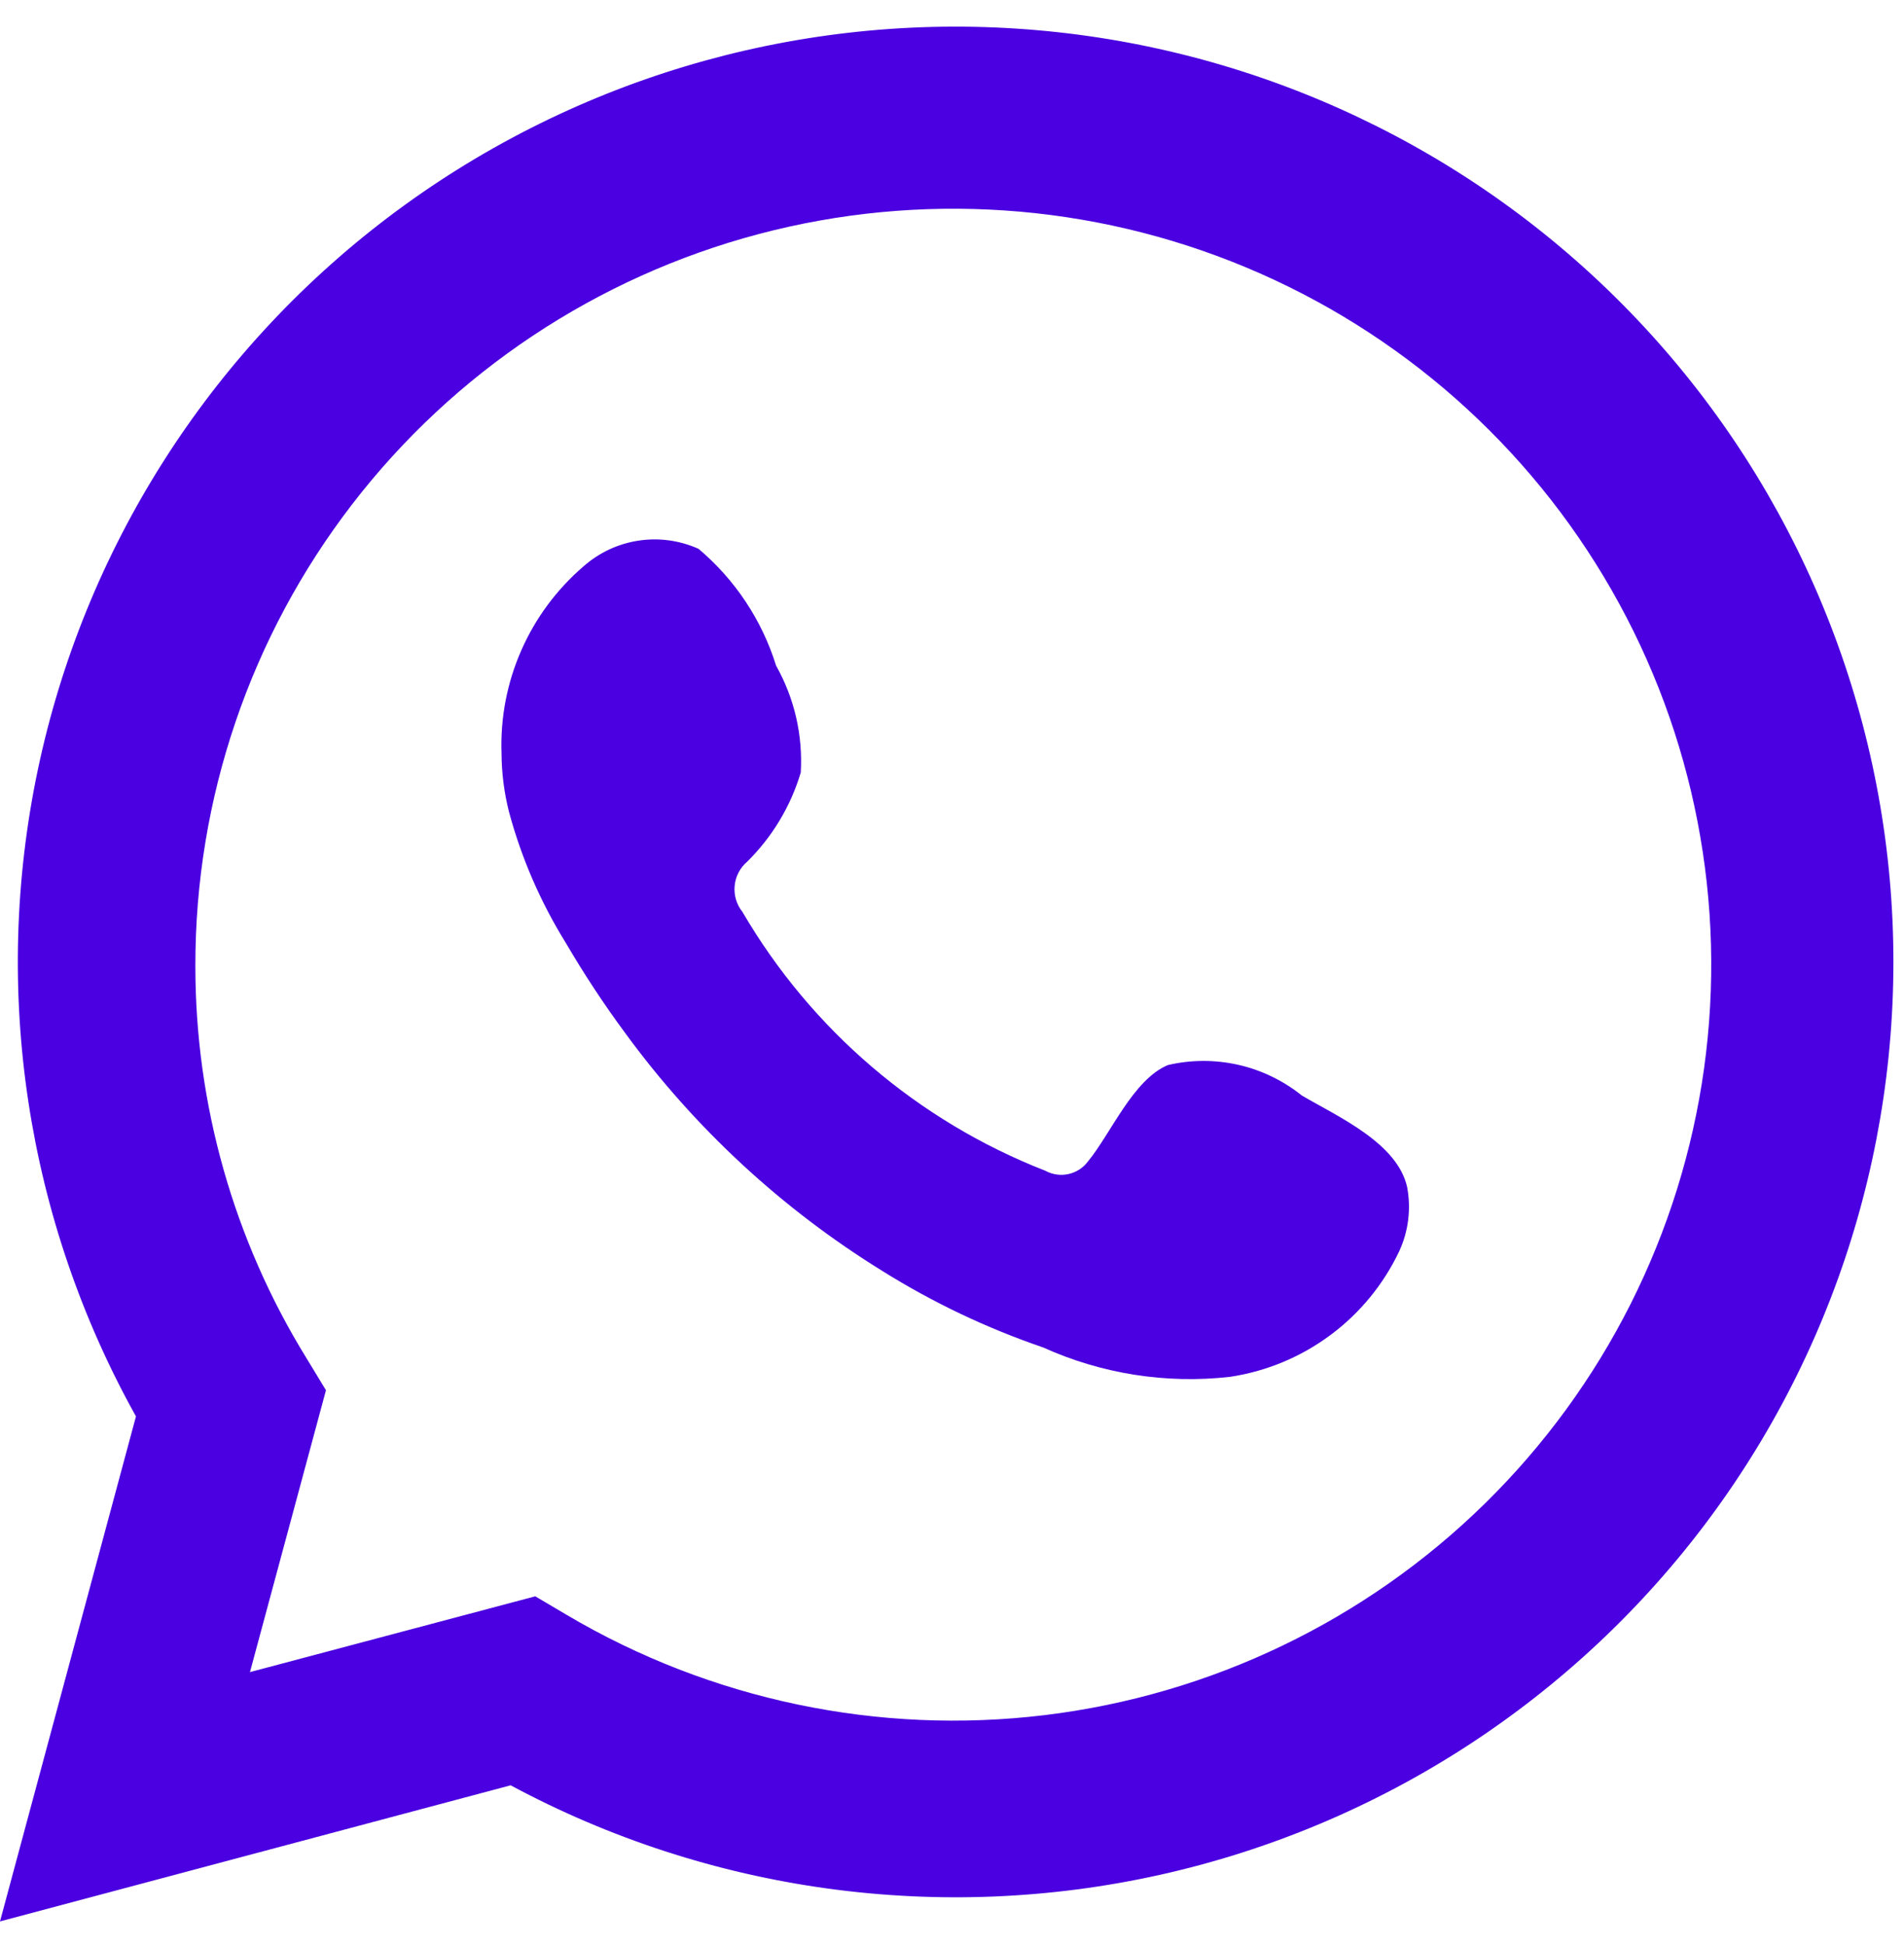
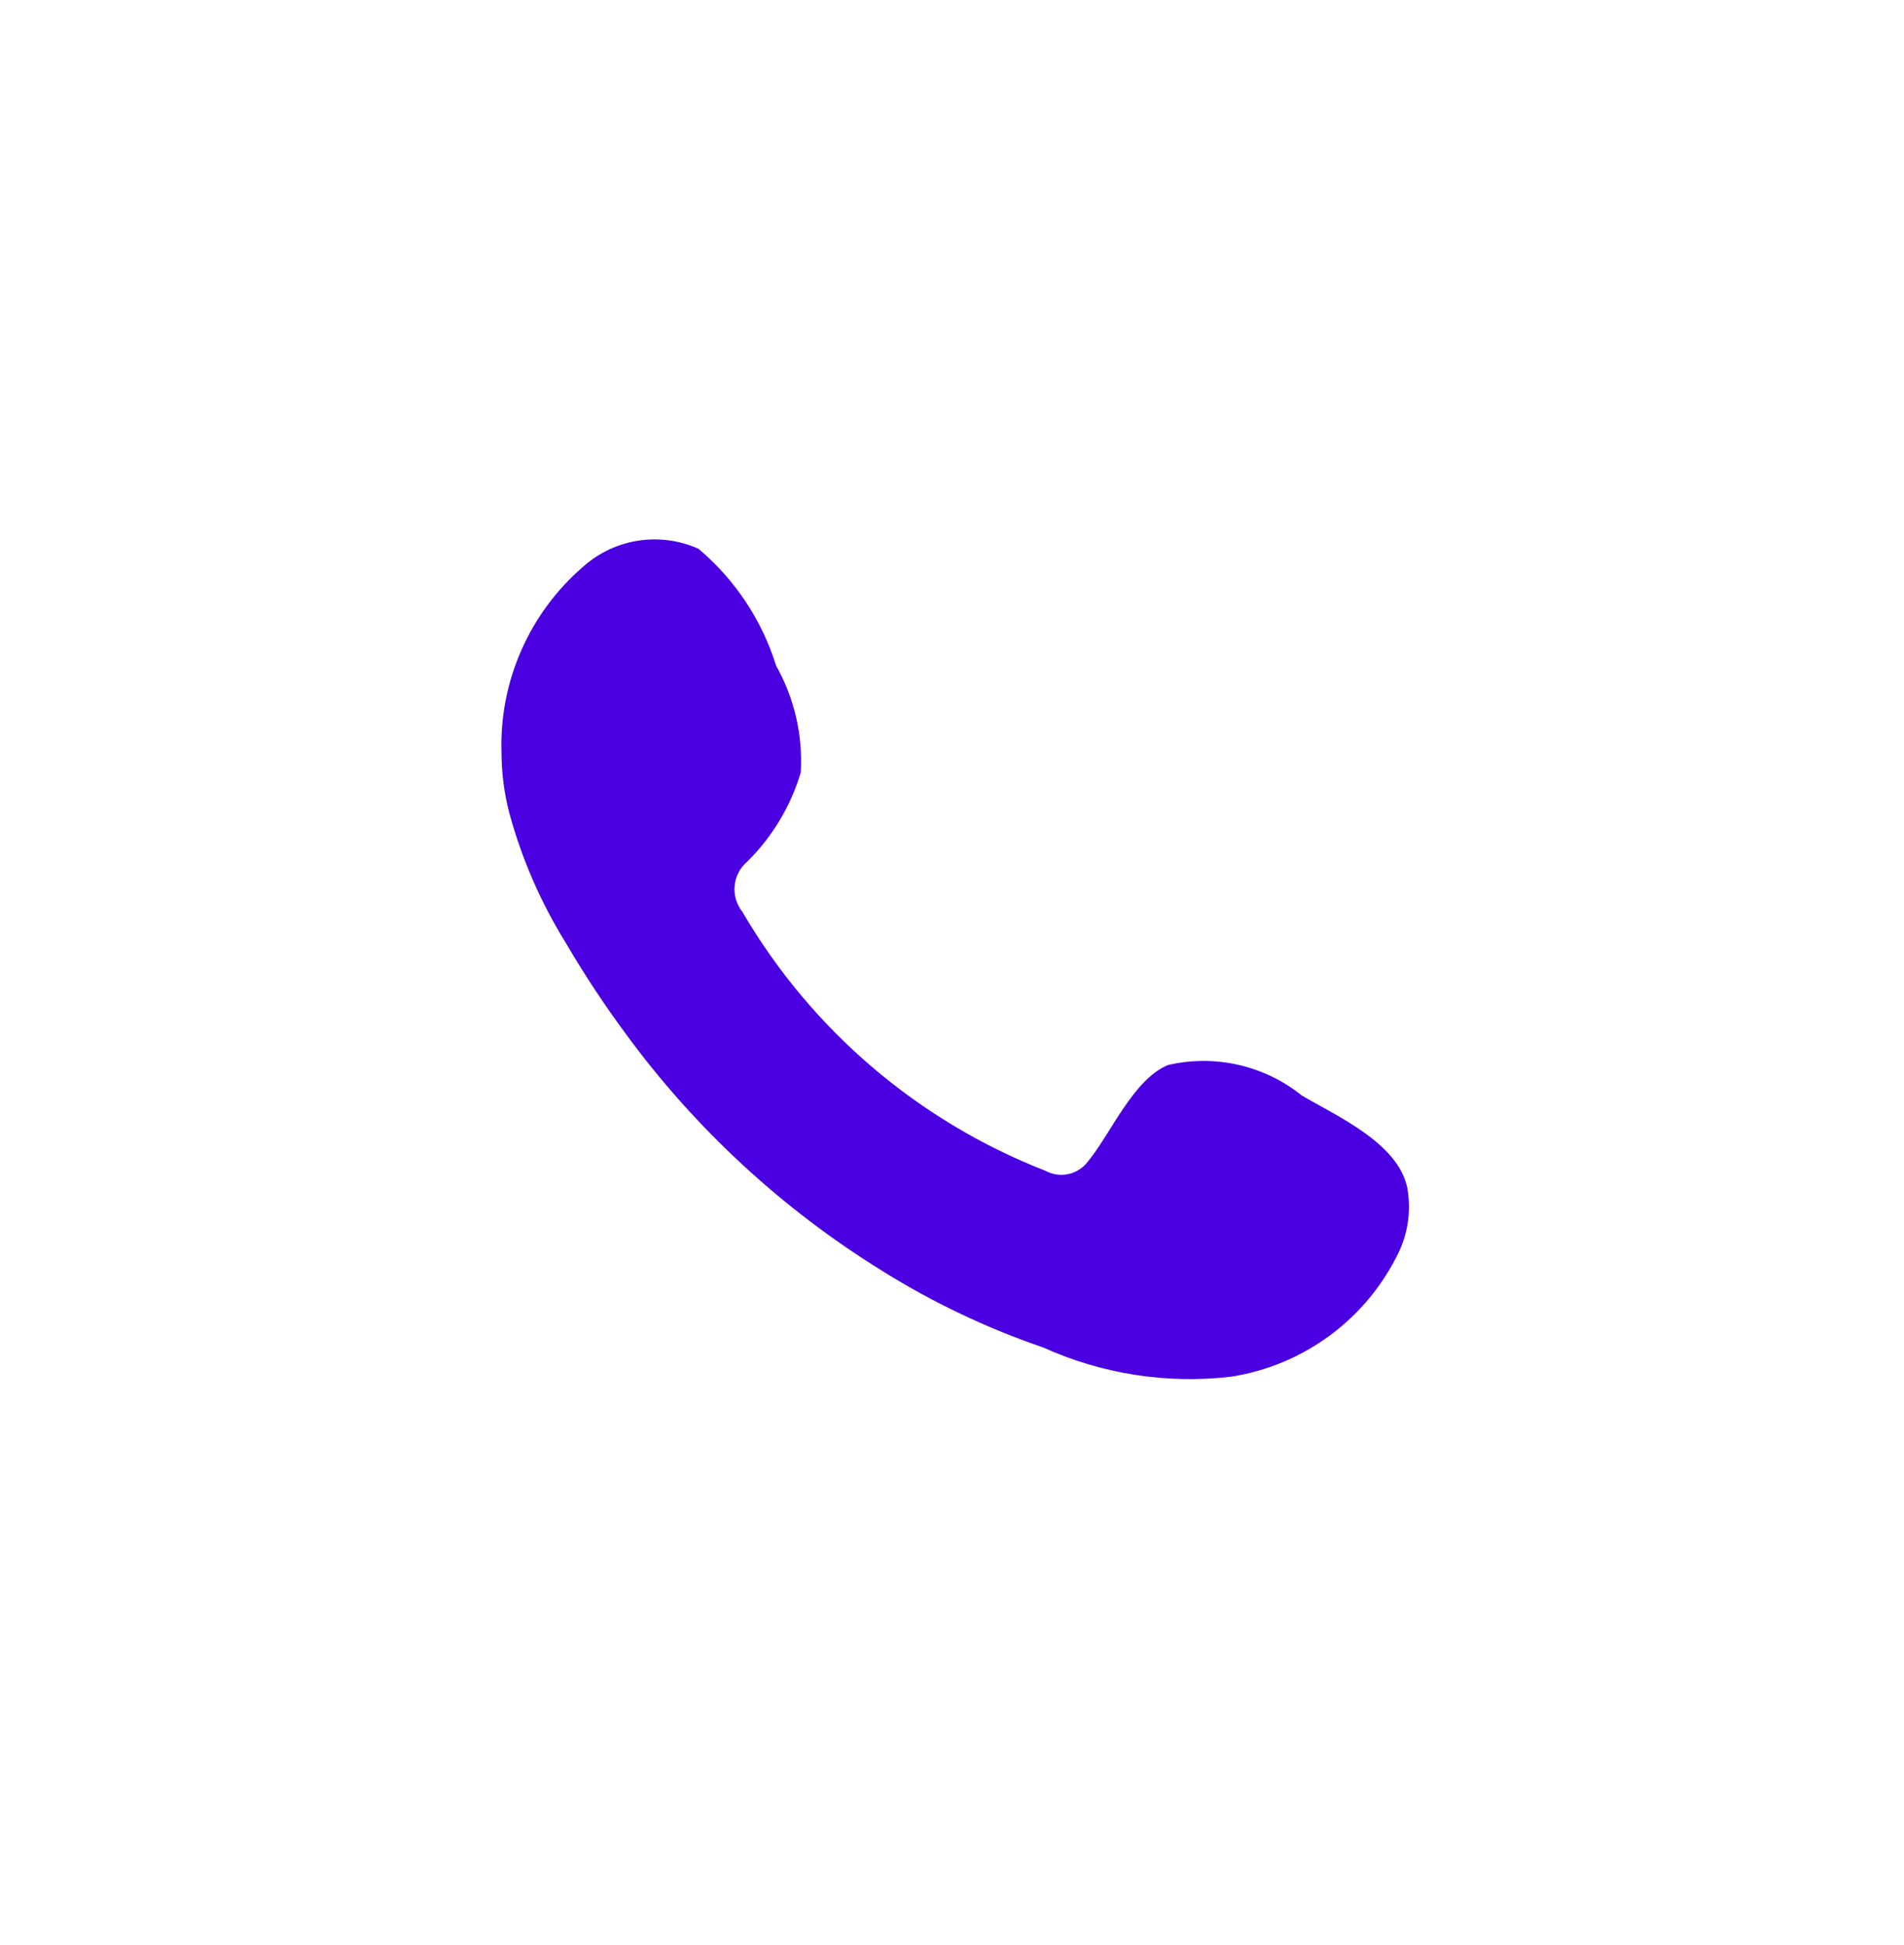
<svg xmlns="http://www.w3.org/2000/svg" width="46" height="47" viewBox="0 0 46 47" fill="none">
-   <path d="M0 46.424L3.285 34.222C0.636 29.468 -0.206 23.922 0.914 18.599C2.034 13.277 5.041 8.536 9.383 5.246C13.725 1.957 19.11 0.339 24.551 0.691C29.992 1.042 35.124 3.339 39.004 7.159C42.884 10.98 45.253 16.068 45.676 21.49C46.098 26.912 44.547 32.305 41.305 36.678C38.064 41.05 33.35 44.111 28.029 45.297C22.708 46.483 17.136 45.715 12.337 43.135L0 46.424ZM12.932 38.569L13.695 39.02C17.171 41.075 21.231 41.926 25.243 41.439C29.255 40.952 32.992 39.156 35.873 36.329C38.754 33.502 40.616 29.804 41.17 25.812C41.724 21.819 40.938 17.755 38.935 14.255C36.932 10.754 33.824 8.012 30.096 6.457C26.368 4.902 22.228 4.621 18.323 5.657C14.418 6.694 10.966 8.99 8.506 12.187C6.045 15.385 4.714 19.304 4.72 23.335C4.717 26.677 5.644 29.955 7.397 32.803L7.875 33.59L6.039 40.4L12.932 38.569Z" fill="#4a00e0" />
  <path fill-rule="evenodd" clip-rule="evenodd" d="M31.45 26.468C31.003 26.109 30.479 25.855 29.919 25.728C29.358 25.601 28.776 25.602 28.217 25.733C27.376 26.081 26.833 27.397 26.29 28.055C26.175 28.213 26.007 28.323 25.817 28.366C25.626 28.409 25.427 28.381 25.255 28.287C22.178 27.085 19.599 24.88 17.936 22.031C17.794 21.853 17.727 21.628 17.749 21.401C17.77 21.175 17.879 20.966 18.052 20.819C18.658 20.221 19.103 19.48 19.346 18.665C19.399 17.766 19.193 16.87 18.751 16.085C18.409 14.984 17.758 14.004 16.876 13.26C16.42 13.056 15.916 12.987 15.422 13.063C14.929 13.138 14.468 13.355 14.095 13.686C13.448 14.243 12.934 14.937 12.592 15.719C12.249 16.5 12.087 17.348 12.117 18.2C12.119 18.679 12.18 19.155 12.298 19.619C12.598 20.733 13.06 21.798 13.668 22.779C14.108 23.531 14.587 24.259 15.104 24.959C16.785 27.26 18.897 29.214 21.324 30.712C22.542 31.473 23.844 32.092 25.204 32.557C26.616 33.195 28.176 33.441 29.717 33.266C30.595 33.134 31.427 32.788 32.139 32.259C32.852 31.731 33.423 31.035 33.803 30.235C34.027 29.751 34.094 29.211 33.997 28.687C33.764 27.616 32.329 26.984 31.45 26.468Z" fill="#4a00e0" />
</svg>